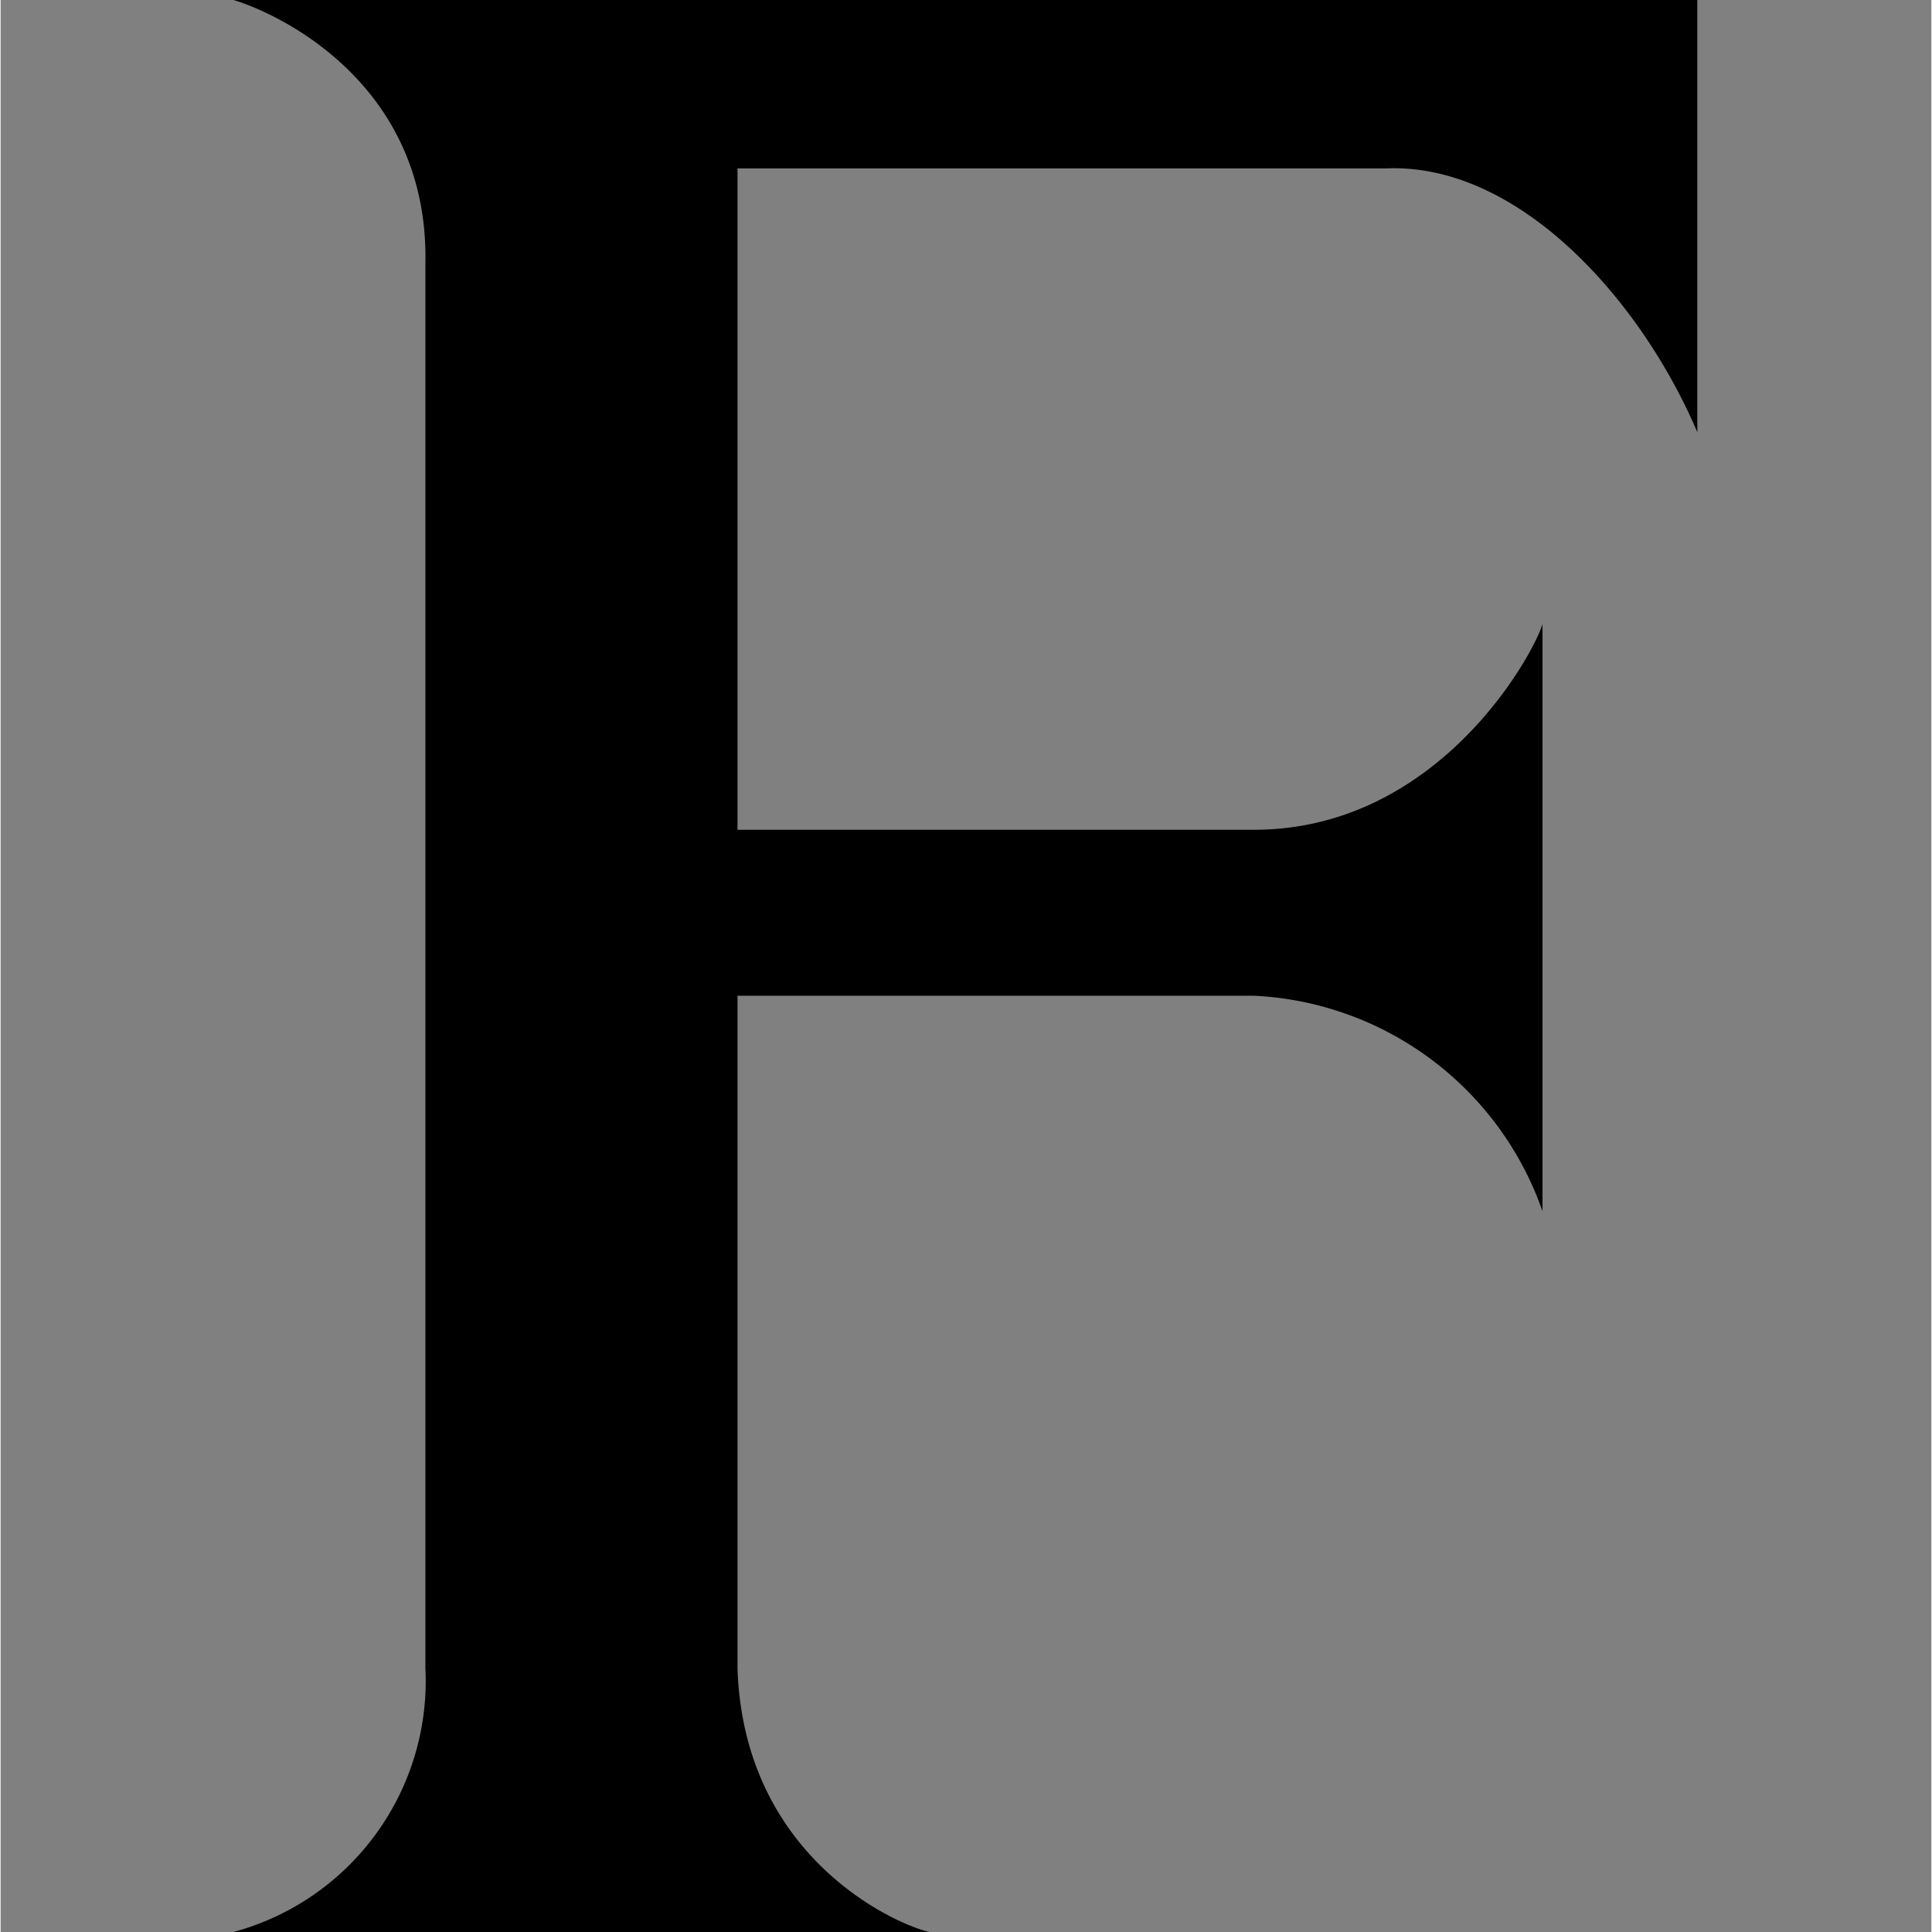
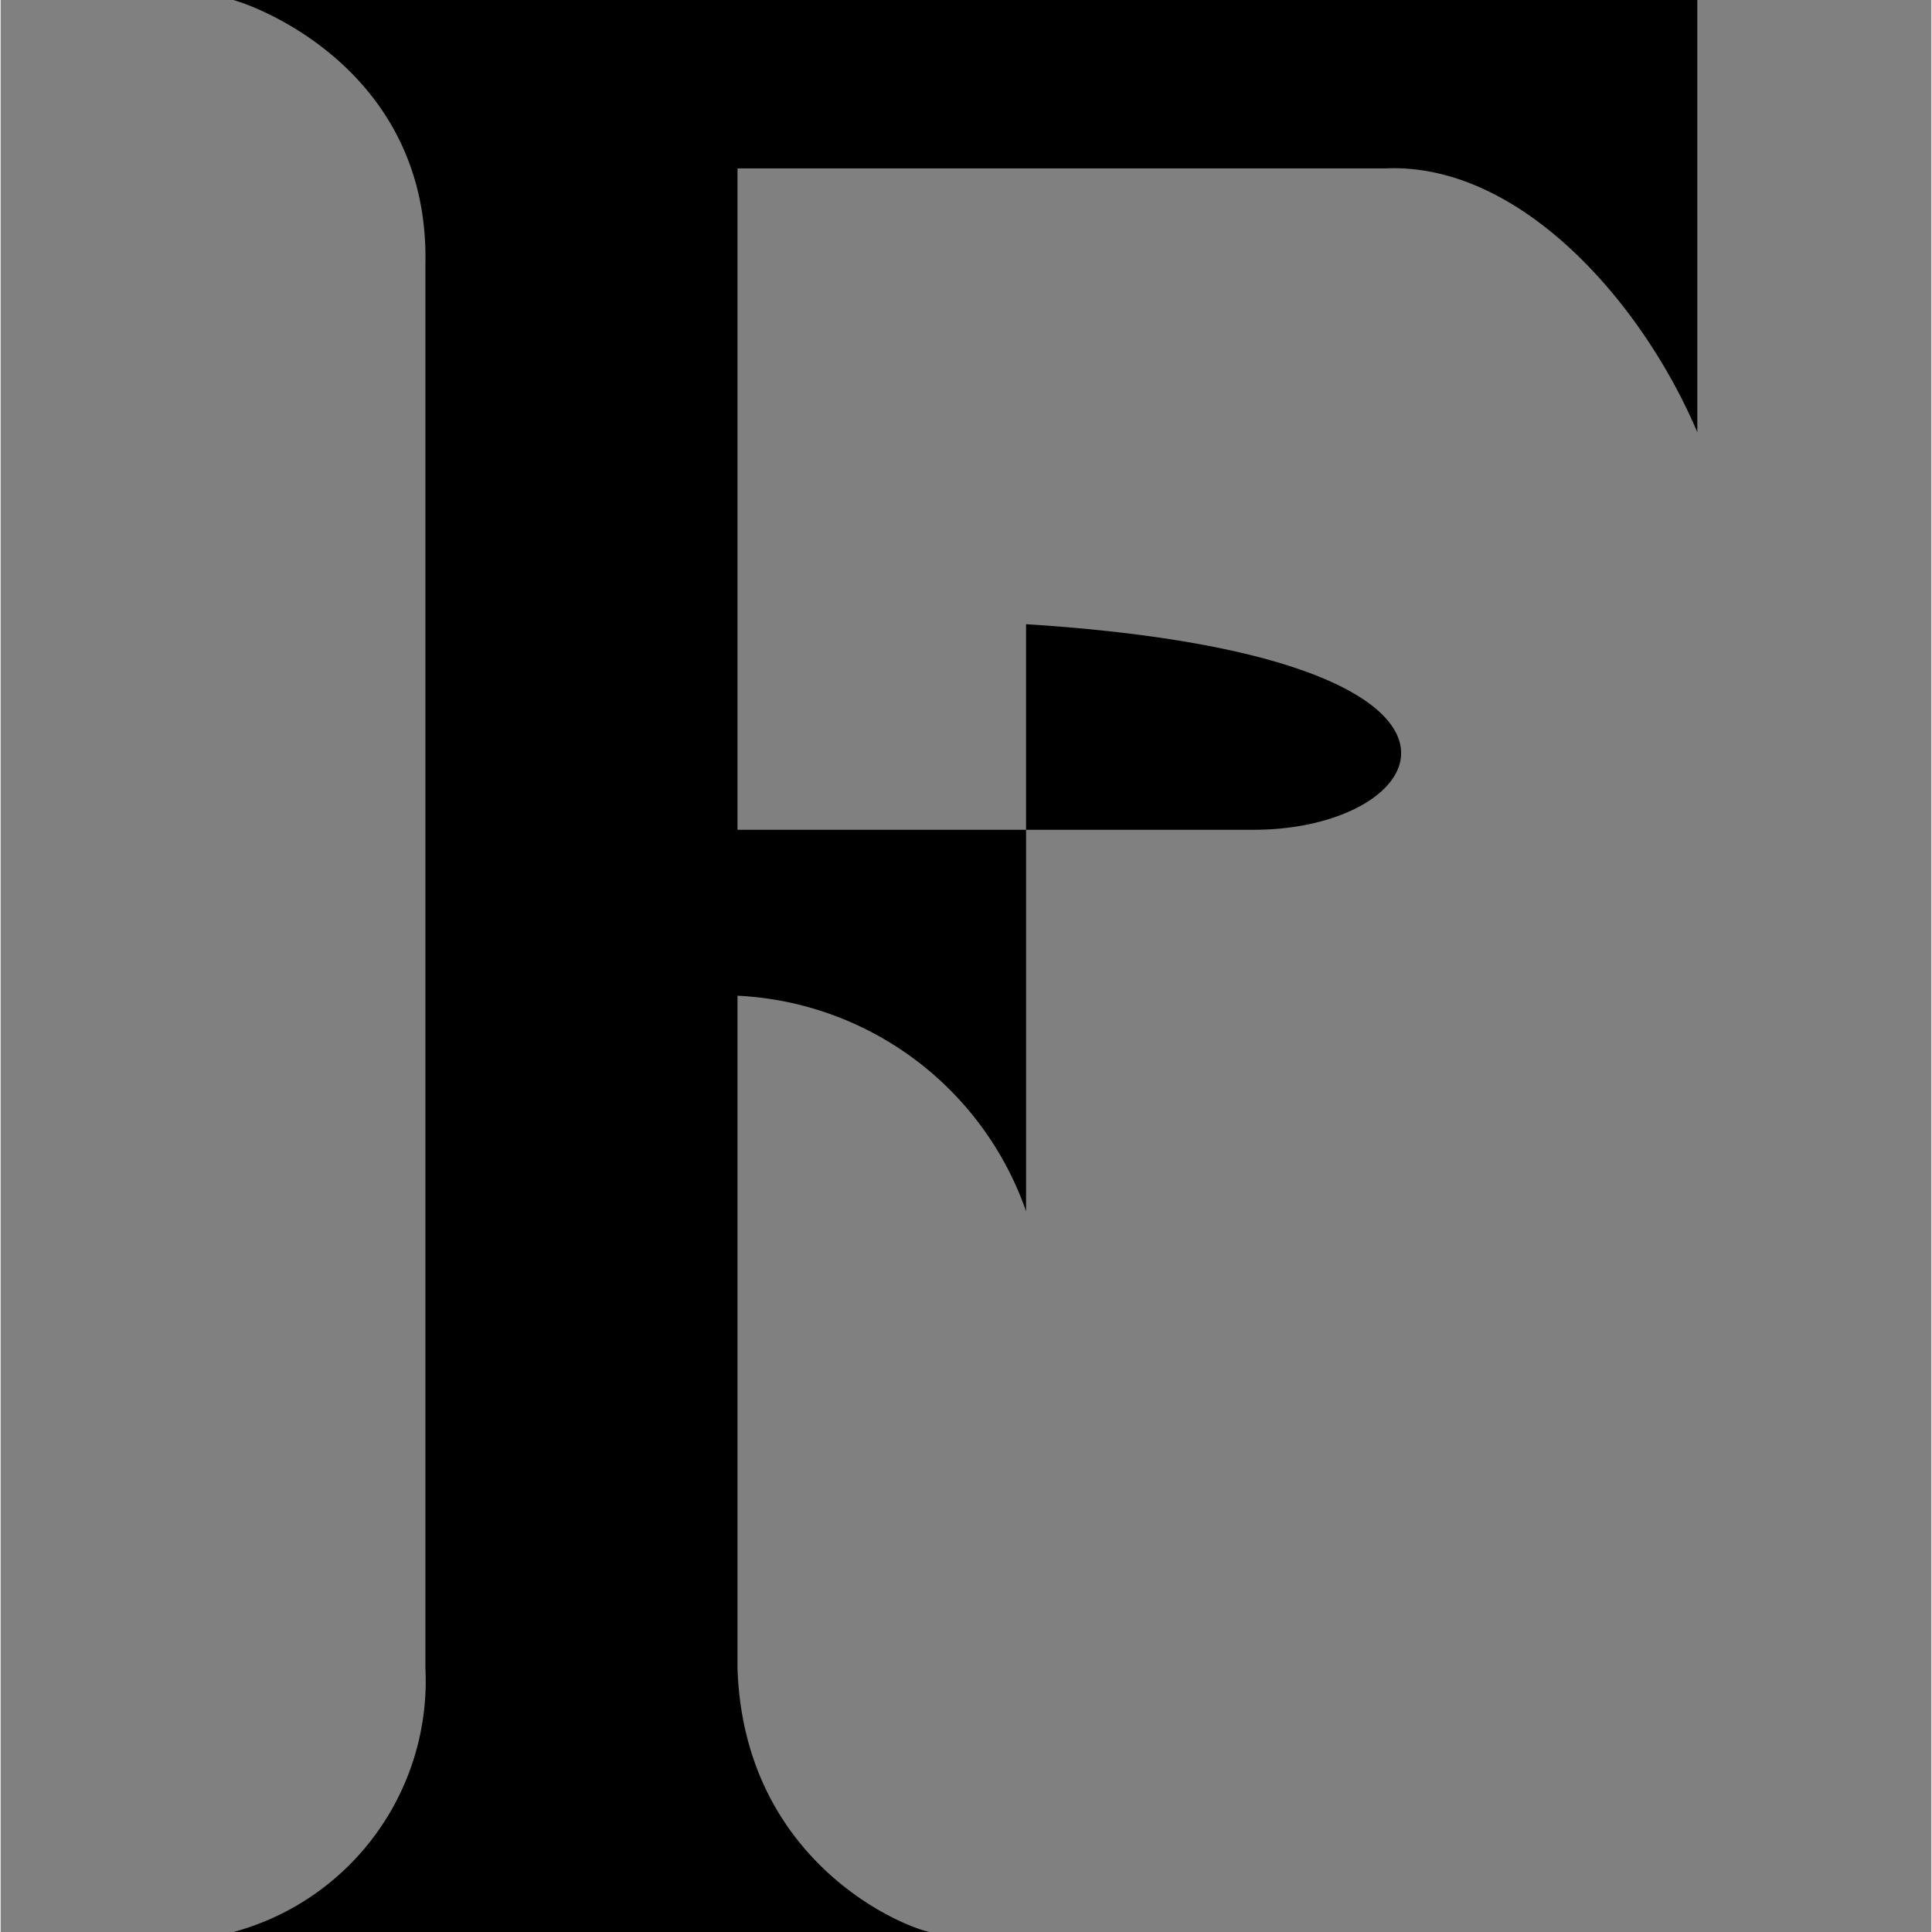
<svg xmlns="http://www.w3.org/2000/svg" width="64" height="64" viewBox="0 0 1.559 1.56">
  <rect x="0" y="0" width="1.559" height="1.56" fill="#808080" stroke="none" />
-   <path d="M-10.718-8.838h1.8a2.02 2.02 0 0 1 1.98 1.98c-1.98 3.982-3.817.76-3.78-1.98z" fill="#fff" />
-   <path d="M.595.804h.417a.26.26 0 0 1 .233.174V.504C1.237.53 1.16.67 1.012.67H.595V.136h.523c.108-.005.207.107.252.213V0H.188c.034.01.158.066.155.213v1.134a.21.21 0 0 1-.155.213H.75C.723 1.554.6 1.5.595 1.347z" />
+   <path d="M.595.804a.26.26 0 0 1 .233.174V.504C1.237.53 1.16.67 1.012.67H.595V.136h.523c.108-.005.207.107.252.213V0H.188c.034.01.158.066.155.213v1.134a.21.21 0 0 1-.155.213H.75C.723 1.554.6 1.5.595 1.347z" />
</svg>